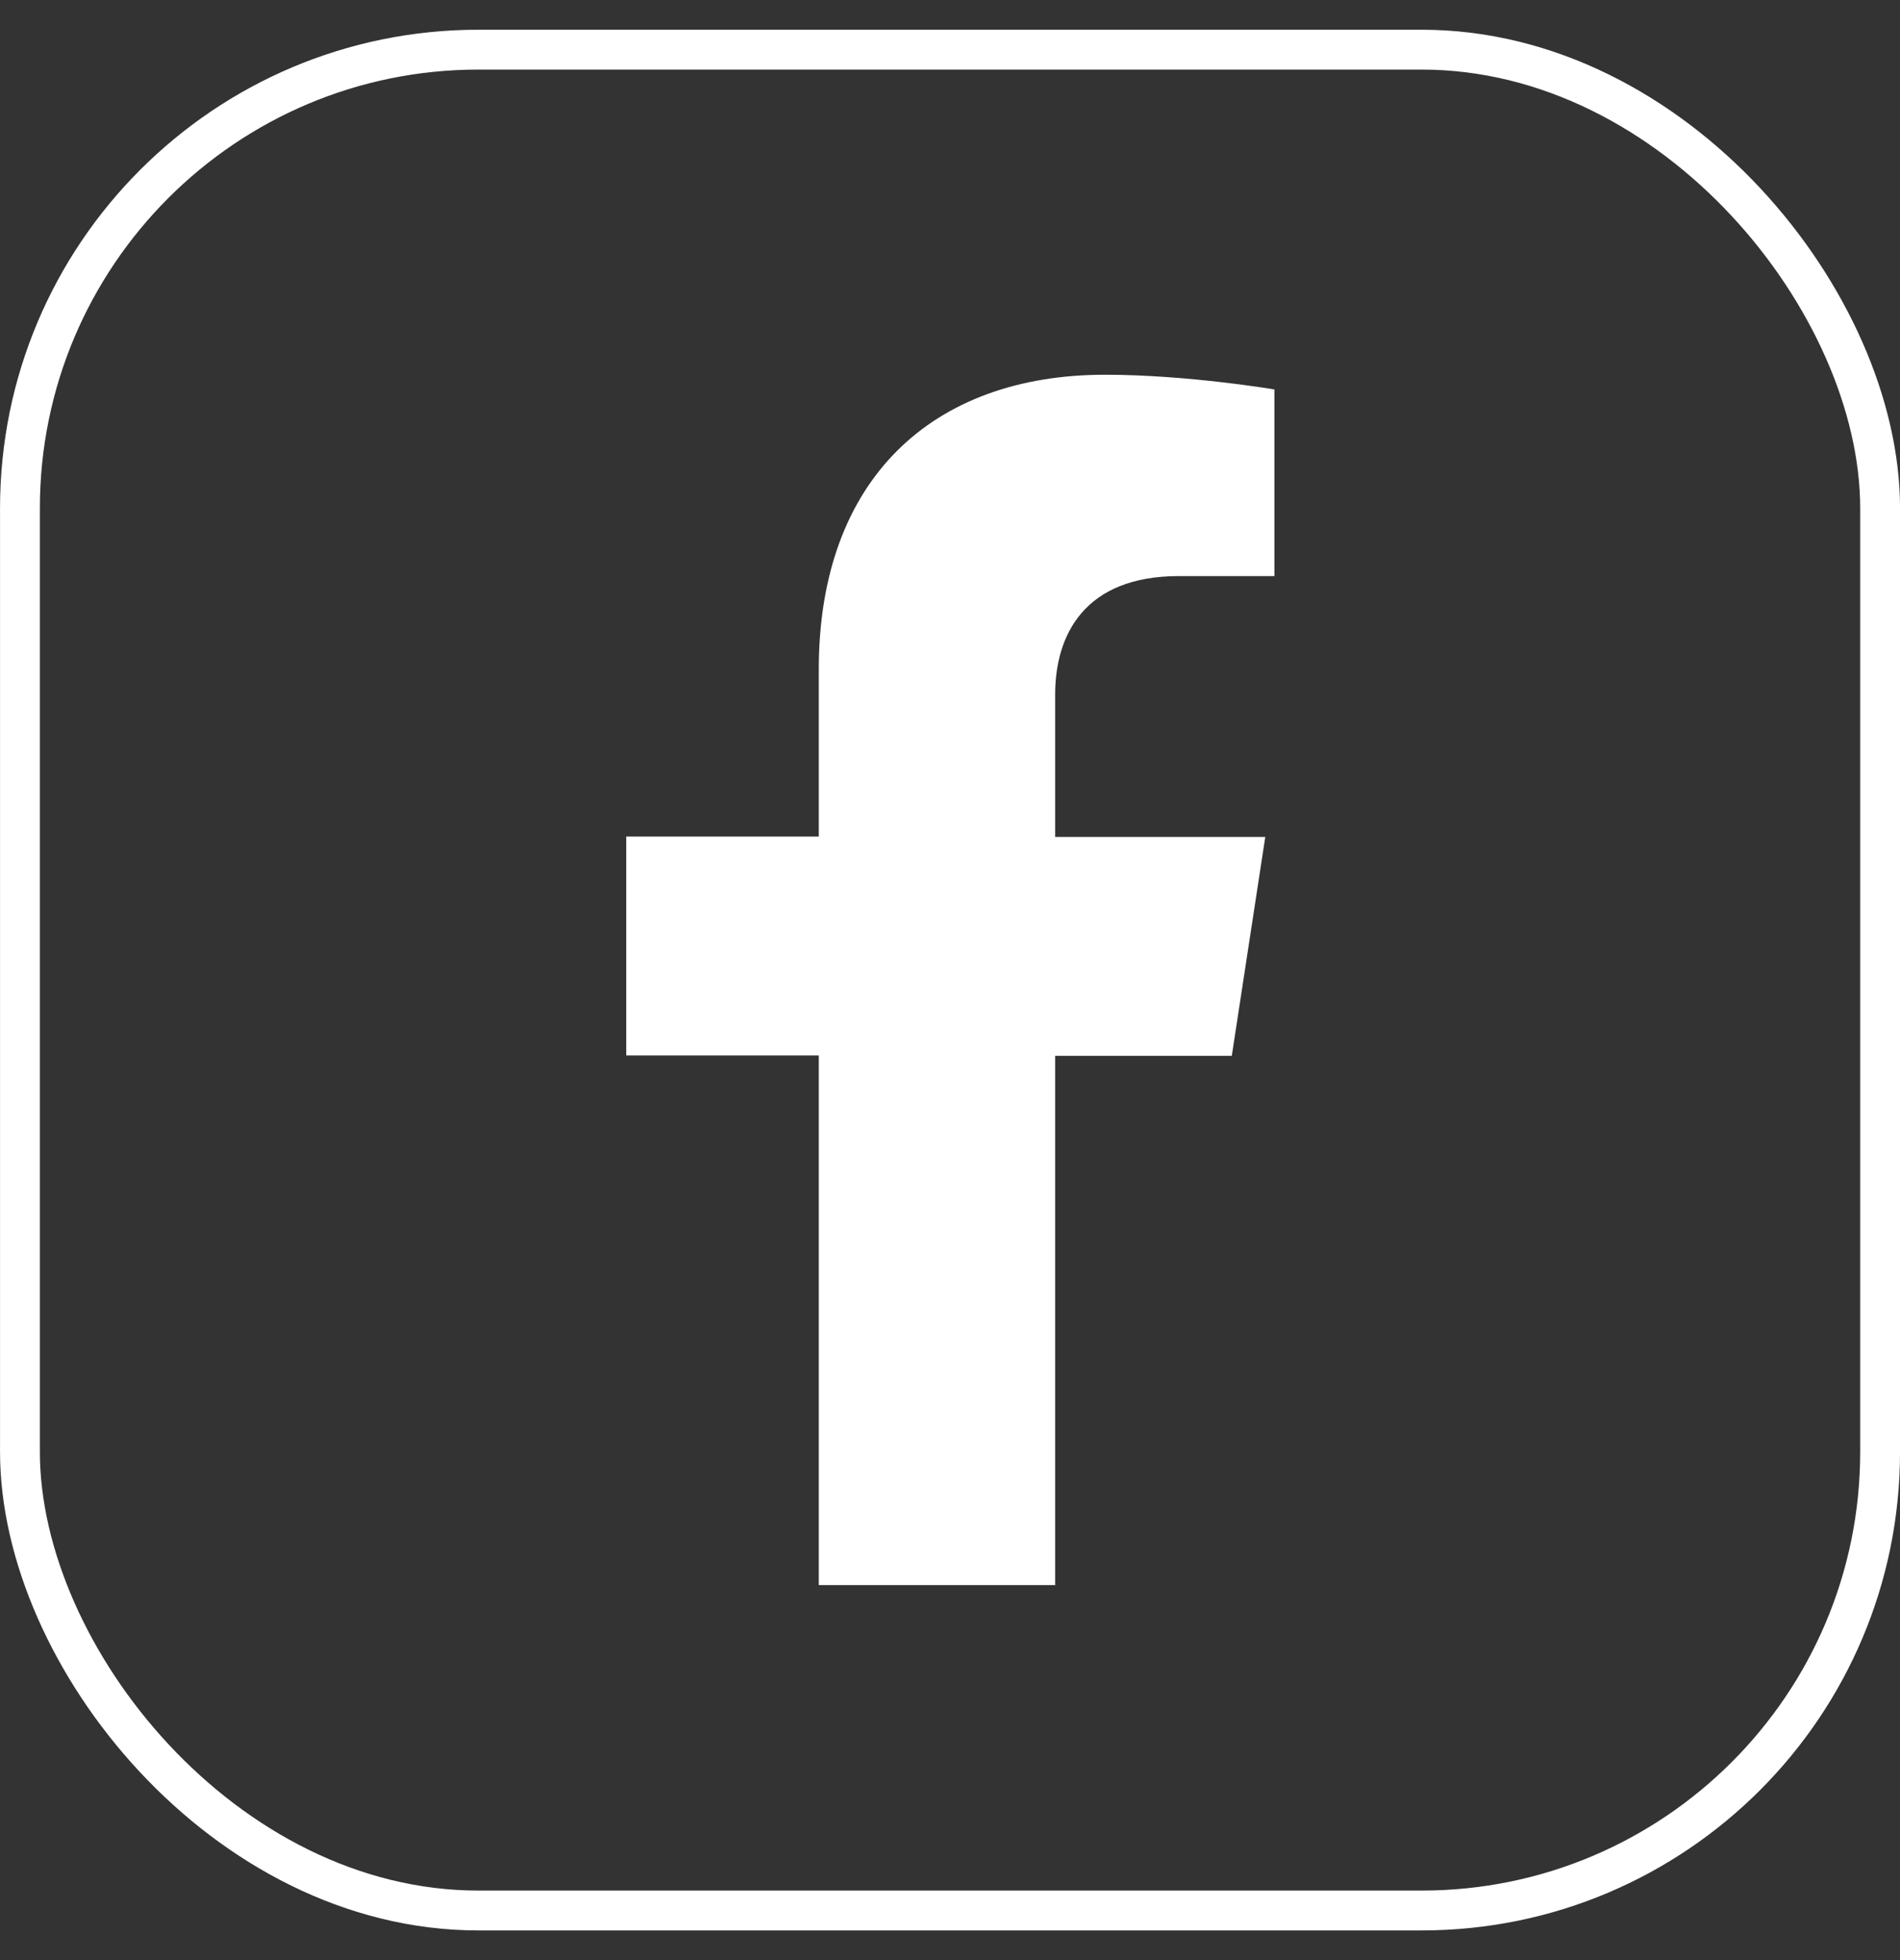
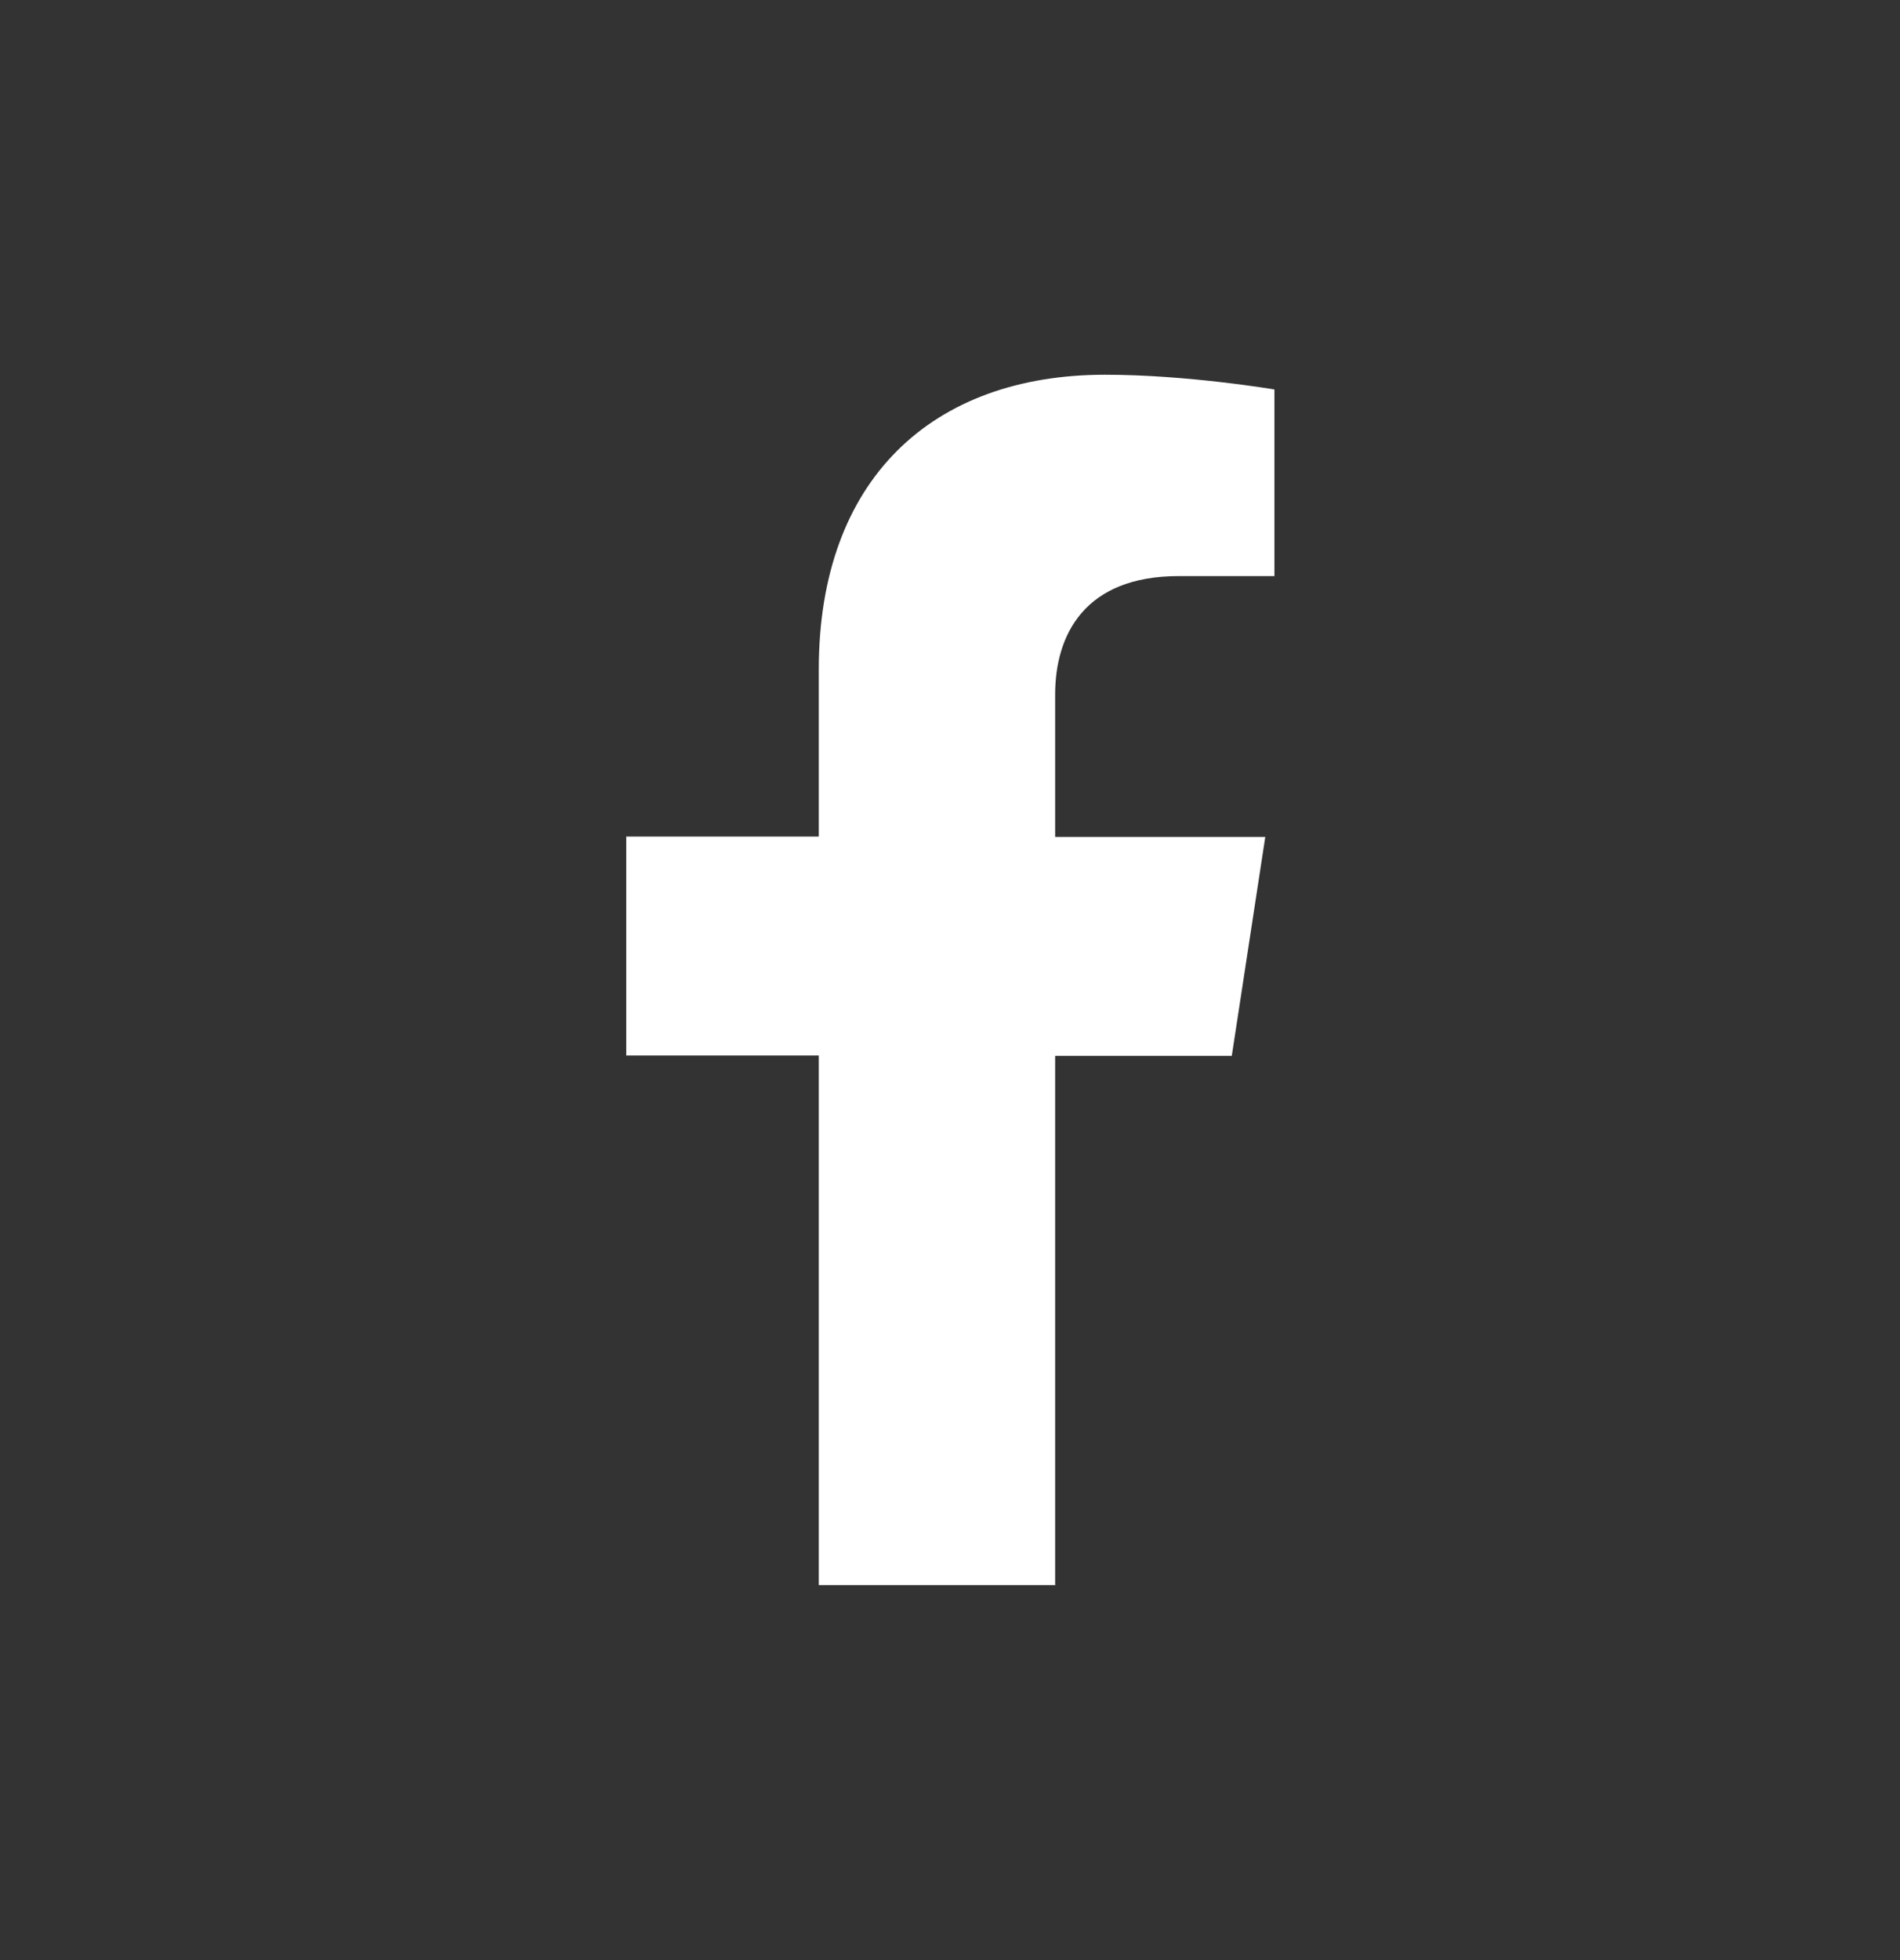
<svg xmlns="http://www.w3.org/2000/svg" width="32" height="33" viewBox="0 0 32 33" fill="none">
  <rect x="0" y="0" width="32" height="33" fill="#333333" stroke="none" />
-   <rect x="0.336" y="0.836" width="31.329" height="31.329" rx="7.721" stroke="white" stroke-width="0.671" />
  <path d="M17.771 26.693V17.776H20.746L21.31 14.09H17.771V11.693C17.771 10.686 18.268 9.699 19.853 9.699H21.464V6.557C21.464 6.557 20 6.309 18.611 6.309C15.697 6.309 13.79 8.074 13.79 11.27V14.084H10.547V17.77H13.79V26.686H17.778L17.771 26.693Z" fill="white" />
</svg>